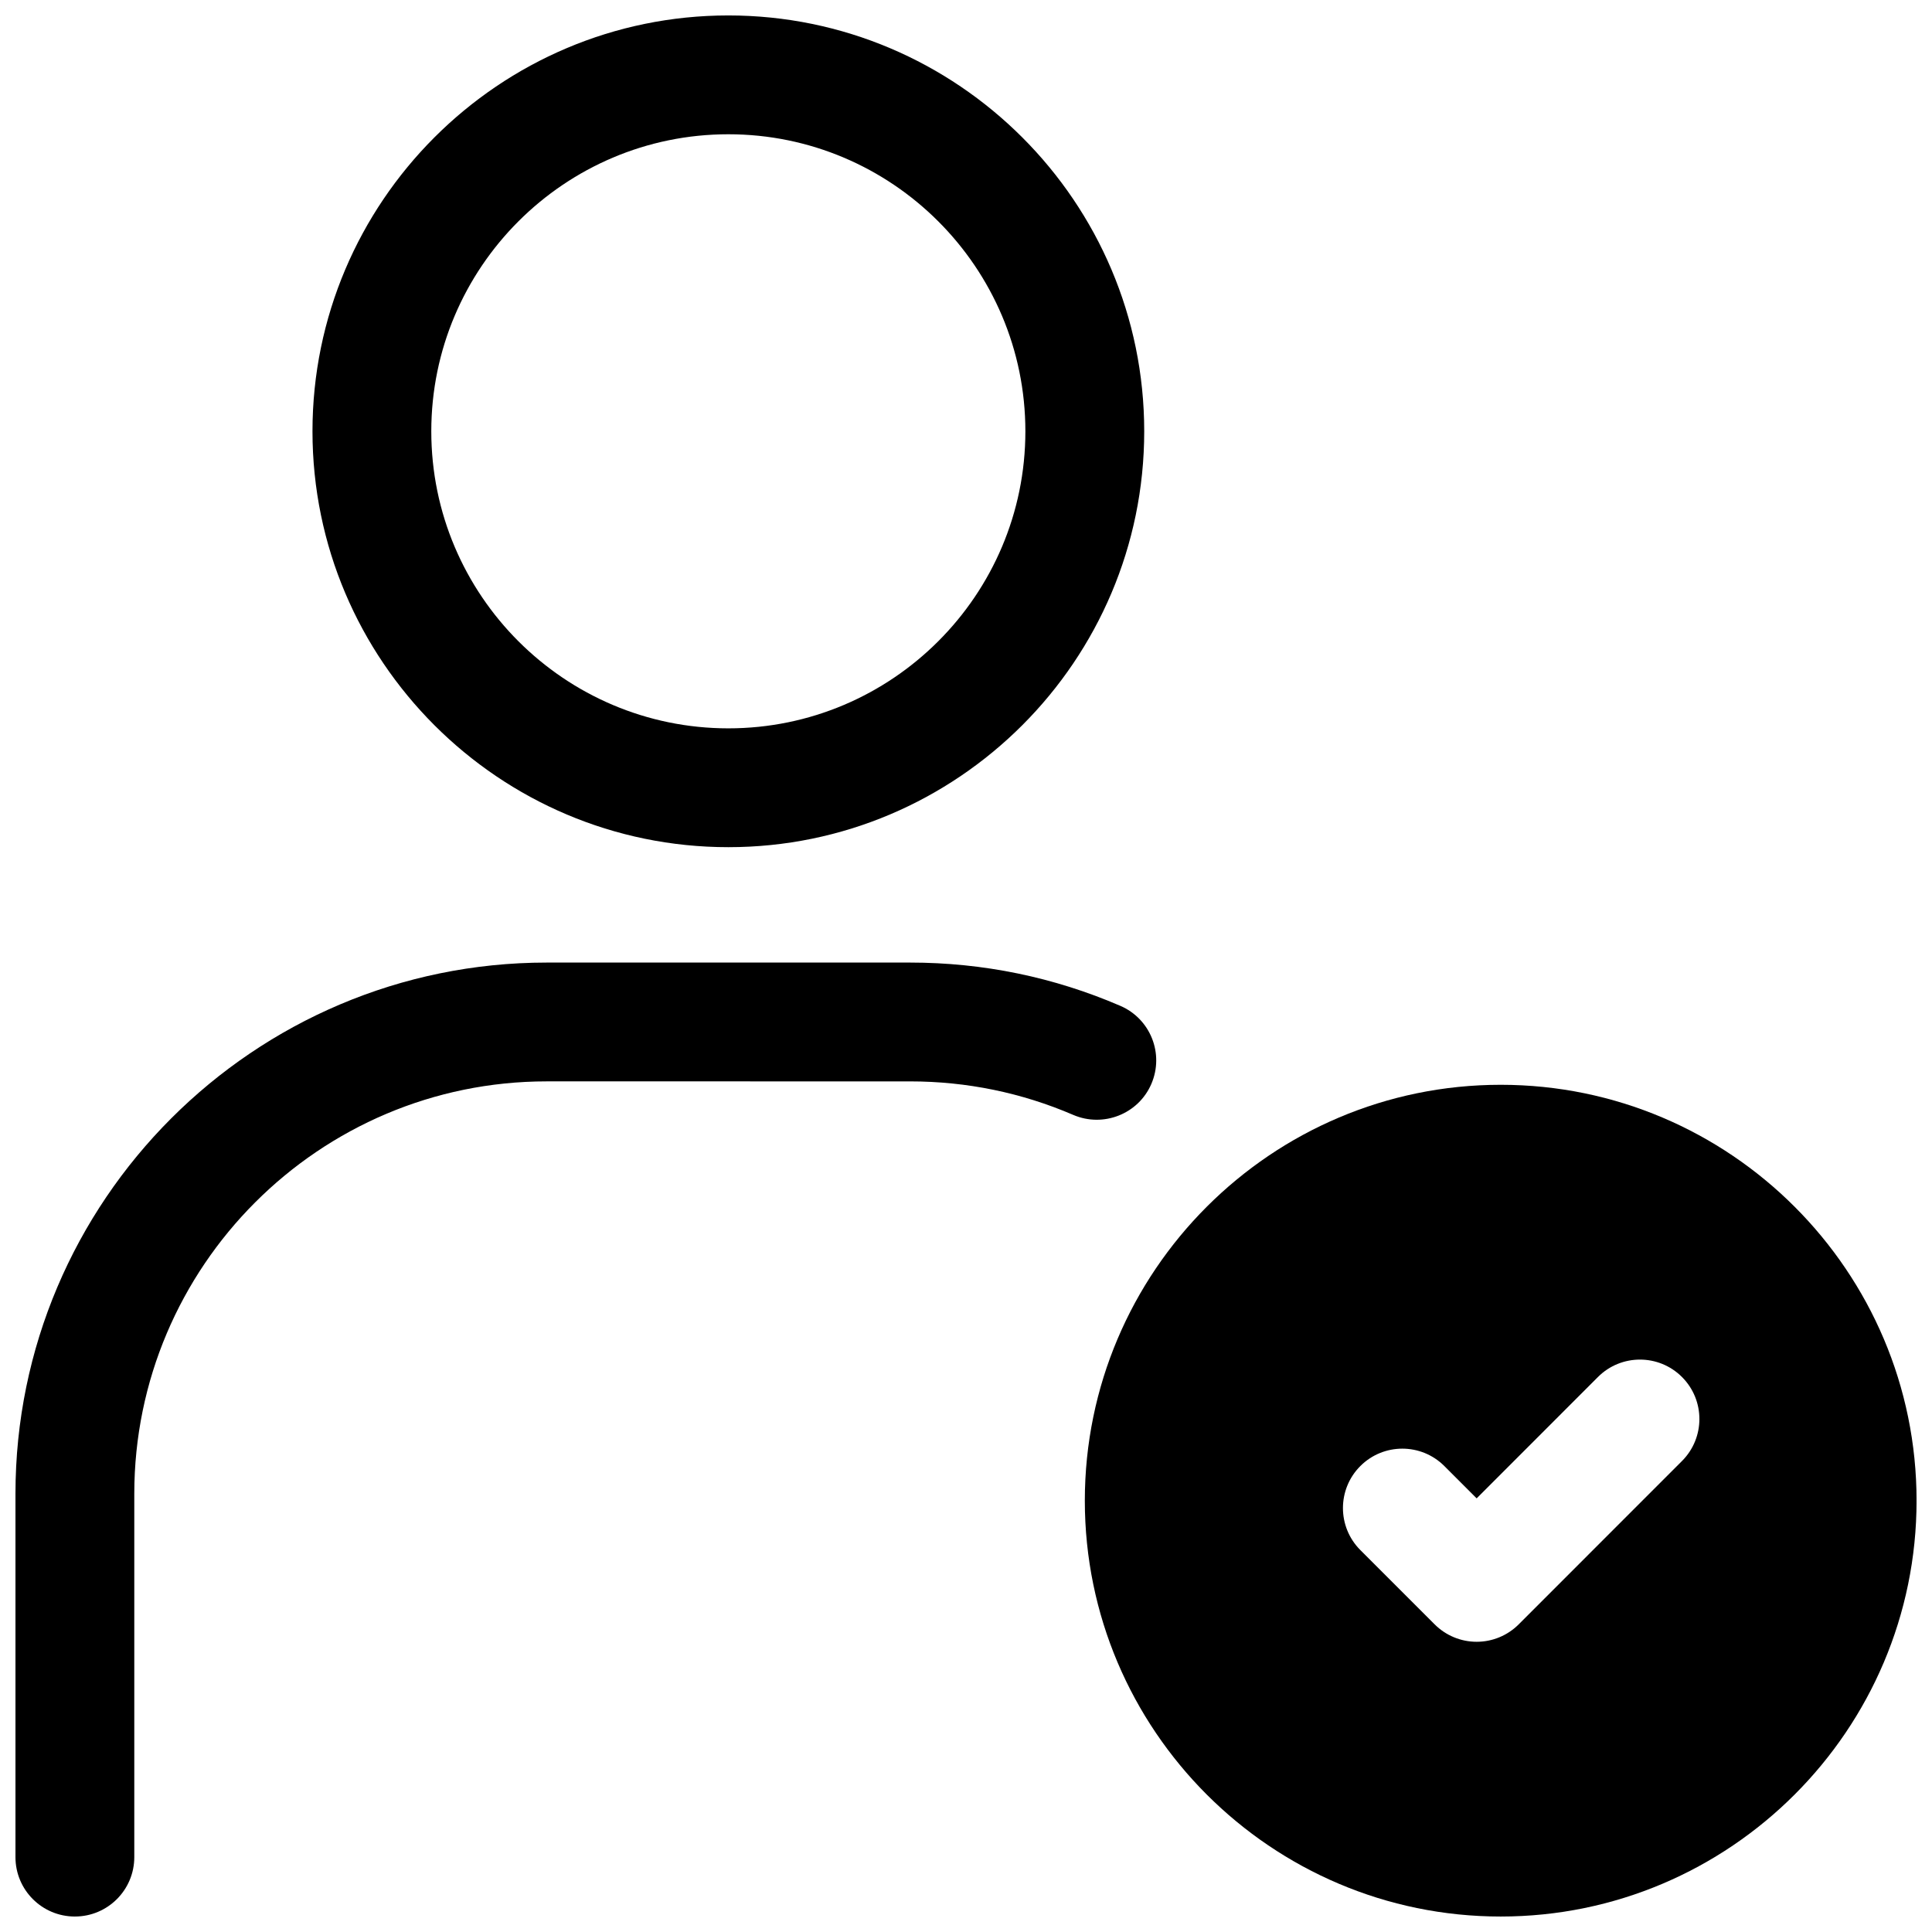
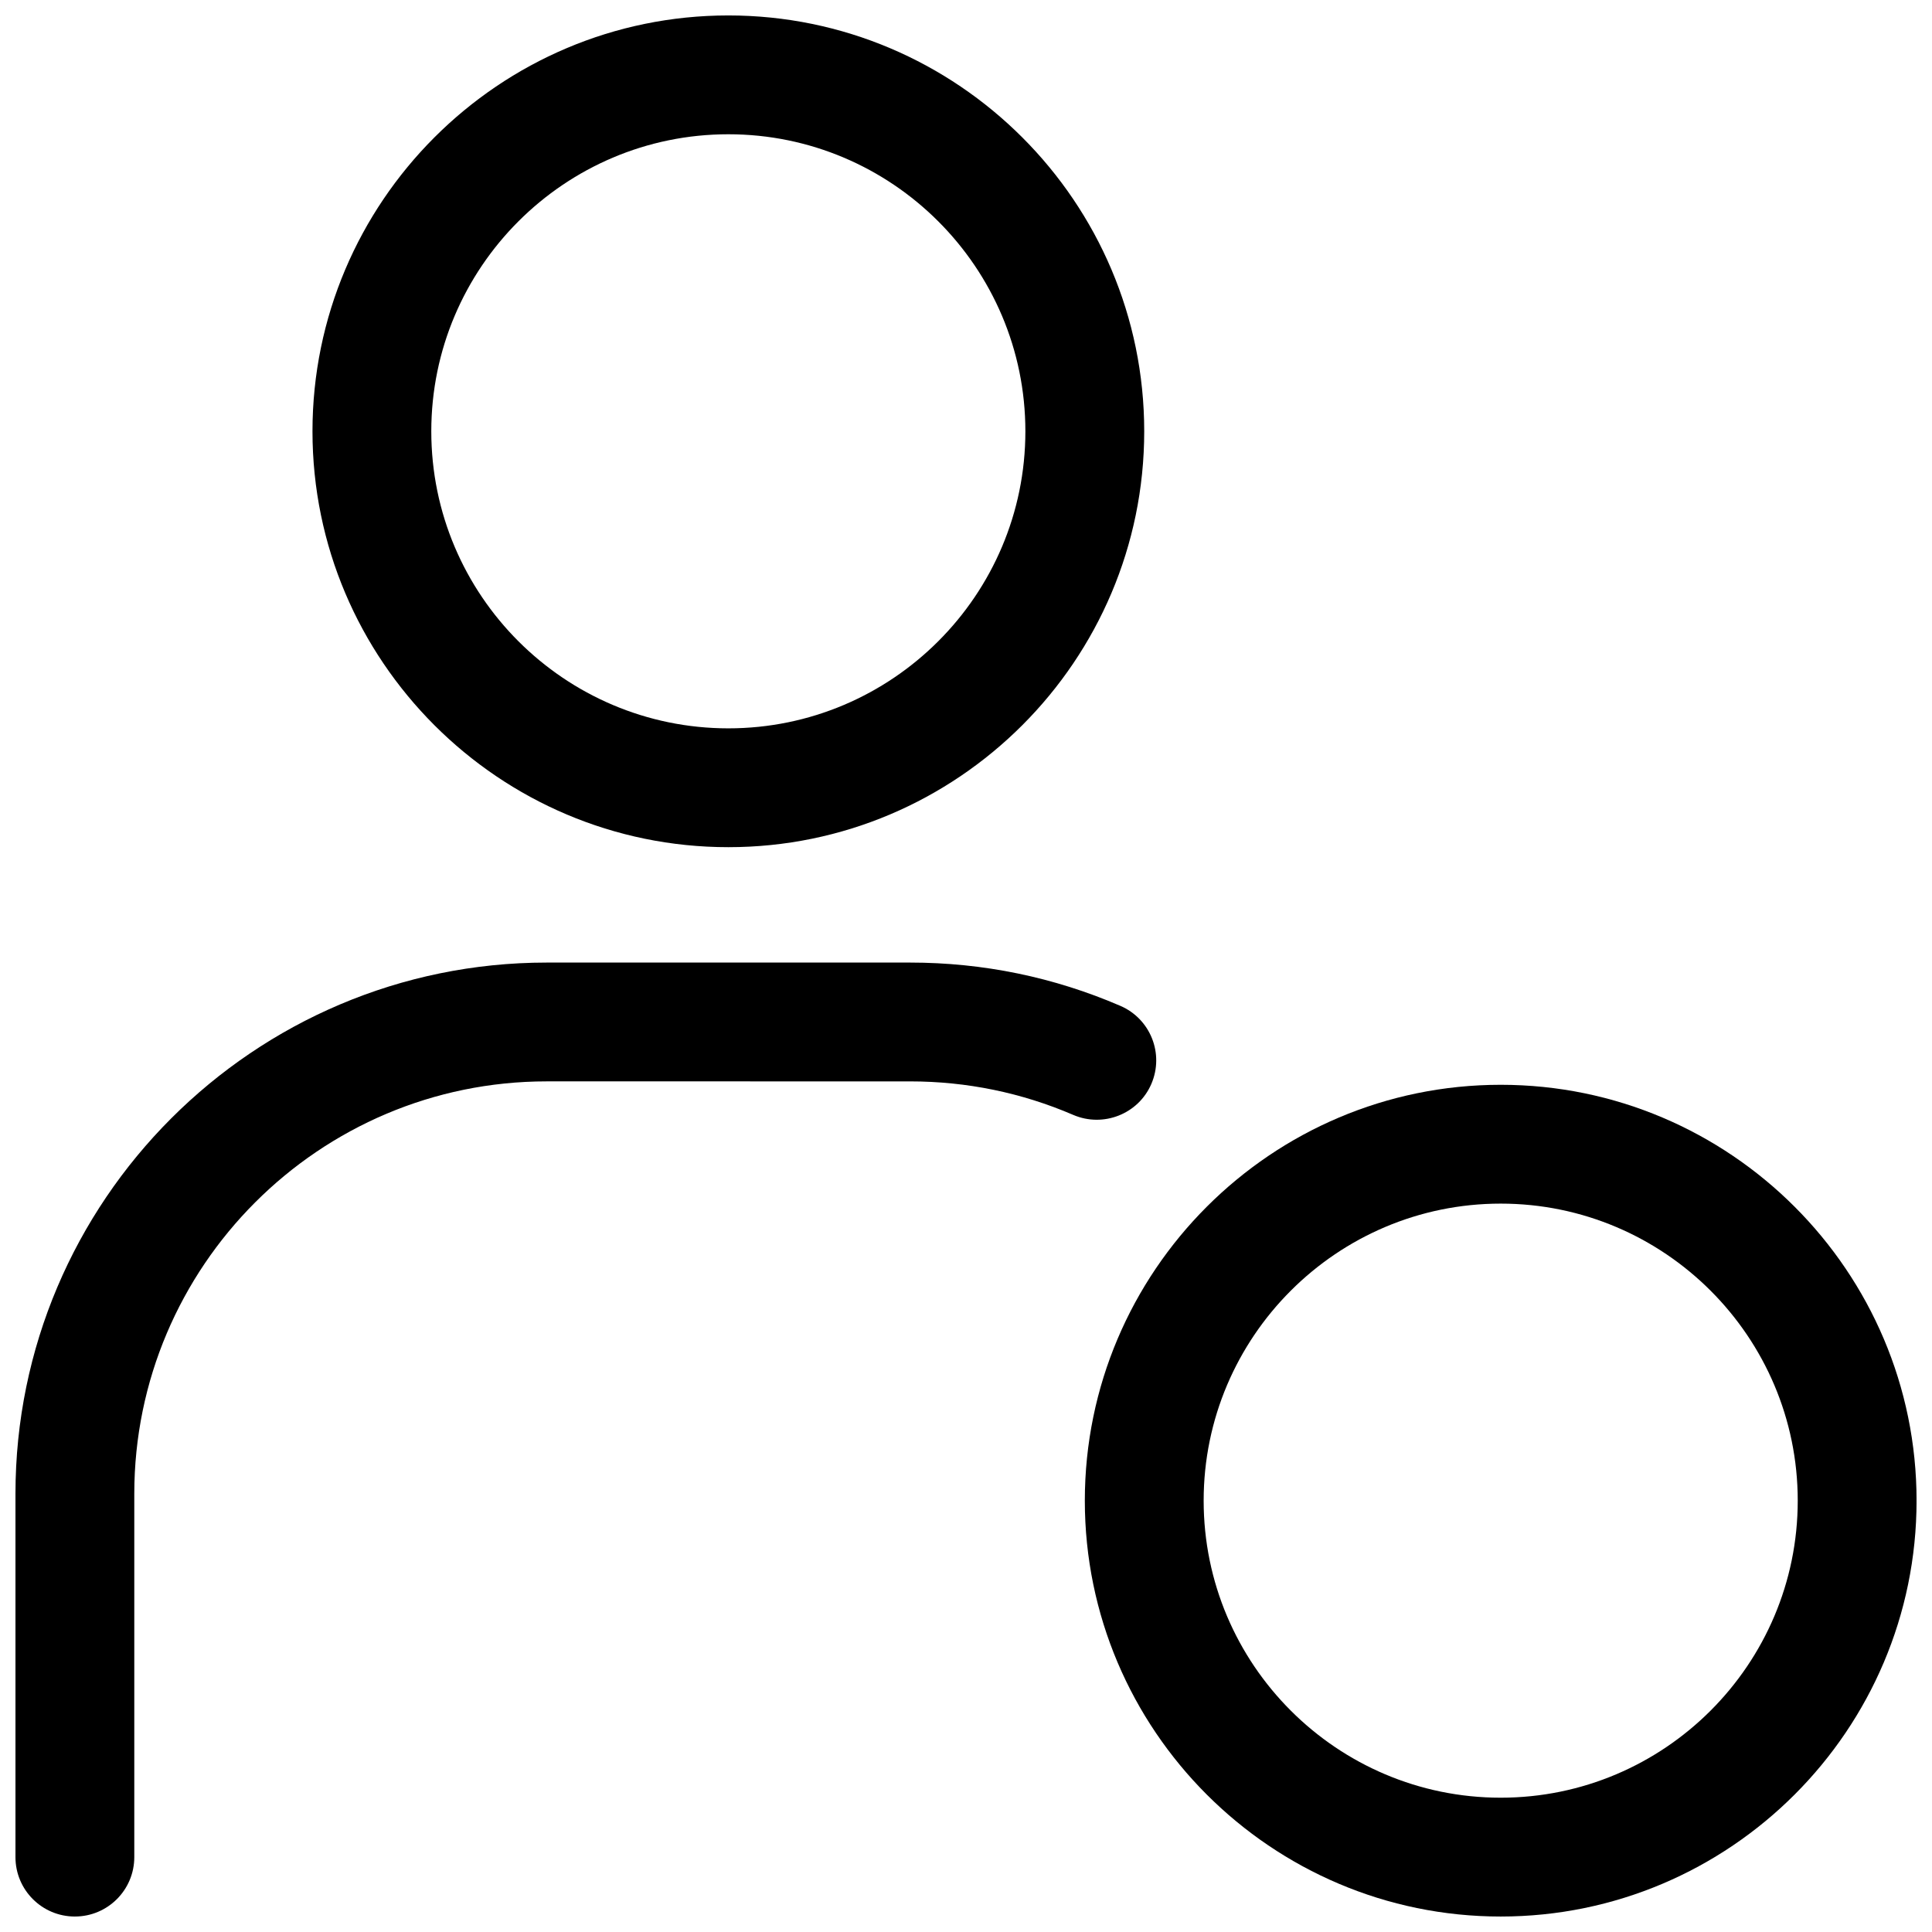
<svg xmlns="http://www.w3.org/2000/svg" width="800px" height="800px" version="1.1" viewBox="144 144 512 512">
  <defs>
    <clipPath id="c">
      <path d="m226 148.09h222v220.91h-222z" />
    </clipPath>
    <clipPath id="b">
      <path d="m148.09 399h302.91v252.9h-302.91z" />
    </clipPath>
    <clipPath id="a">
      <path d="m431 431h220.9v220.9h-220.9z" />
    </clipPath>
  </defs>
  <g clip-path="url(#c)">
-     <path d="m337.02 368.51c-60.77 0-110.21-49.445-110.21-110.21 0-60.762 49.438-110.21 110.21-110.21 60.77 0 110.21 49.445 110.21 110.21 0 60.758-49.438 110.21-110.21 110.21zm0-188.93c-43.406 0-78.723 35.316-78.723 78.719 0 43.402 35.316 78.719 78.719 78.719 43.402 0 78.719-35.316 78.719-78.719 0.004-43.402-35.312-78.719-78.715-78.719z" />
+     <path d="m337.02 368.51c-60.77 0-110.21-49.445-110.21-110.21 0-60.762 49.438-110.21 110.21-110.21 60.77 0 110.21 49.445 110.21 110.21 0 60.758-49.438 110.21-110.21 110.21m0-188.93c-43.406 0-78.723 35.316-78.723 78.719 0 43.402 35.316 78.719 78.719 78.719 43.402 0 78.719-35.316 78.719-78.719 0.004-43.402-35.312-78.719-78.715-78.719z" />
  </g>
  <g clip-path="url(#b)">
    <path d="m163.84 651.9c-8.695 0-15.742-7.043-15.742-15.742v-96.277c0-77.629 63.16-140.79 140.79-140.79h96.277c19.348 0 38.098 3.859 55.734 11.469 7.988 3.445 11.668 12.699 8.219 20.695-3.438 7.981-12.723 11.625-20.688 8.211-13.676-5.887-28.234-8.887-43.266-8.887l-96.277-0.004c-60.27 0-109.3 49.031-109.3 109.3v96.281c0 8.703-7.051 15.742-15.746 15.742z" />
  </g>
-   <path d="m541.7 447.23c-52.172 0-94.465 42.293-94.465 94.465 0 52.172 42.293 94.465 94.465 94.465 52.172 0 94.465-42.293 94.465-94.465 0-52.172-42.293-94.465-94.465-94.465zm48.047 83.949-43.281 43.297c-2.953 2.953-6.949 4.613-11.133 4.613s-8.18-1.66-11.133-4.613l-19.695-19.695c-6.148-6.148-6.148-16.113 0-22.262 6.148-6.148 16.113-6.148 22.262 0l8.562 8.562 32.148-32.164c6.148-6.148 16.113-6.148 22.262 0 6.156 6.148 6.156 16.109 0.008 22.262z" />
  <g clip-path="url(#a)">
    <path d="m541.7 651.9c-60.77 0-110.21-49.445-110.21-110.21 0-60.762 49.438-110.21 110.21-110.21 60.77 0 110.21 49.445 110.21 110.21 0 60.762-49.438 110.21-110.21 110.21zm0-188.93c-43.402 0-78.719 35.316-78.719 78.719 0 43.402 35.316 78.719 78.719 78.719 43.402 0 78.719-35.316 78.719-78.719 0-43.402-35.316-78.719-78.719-78.719z" />
  </g>
</svg>